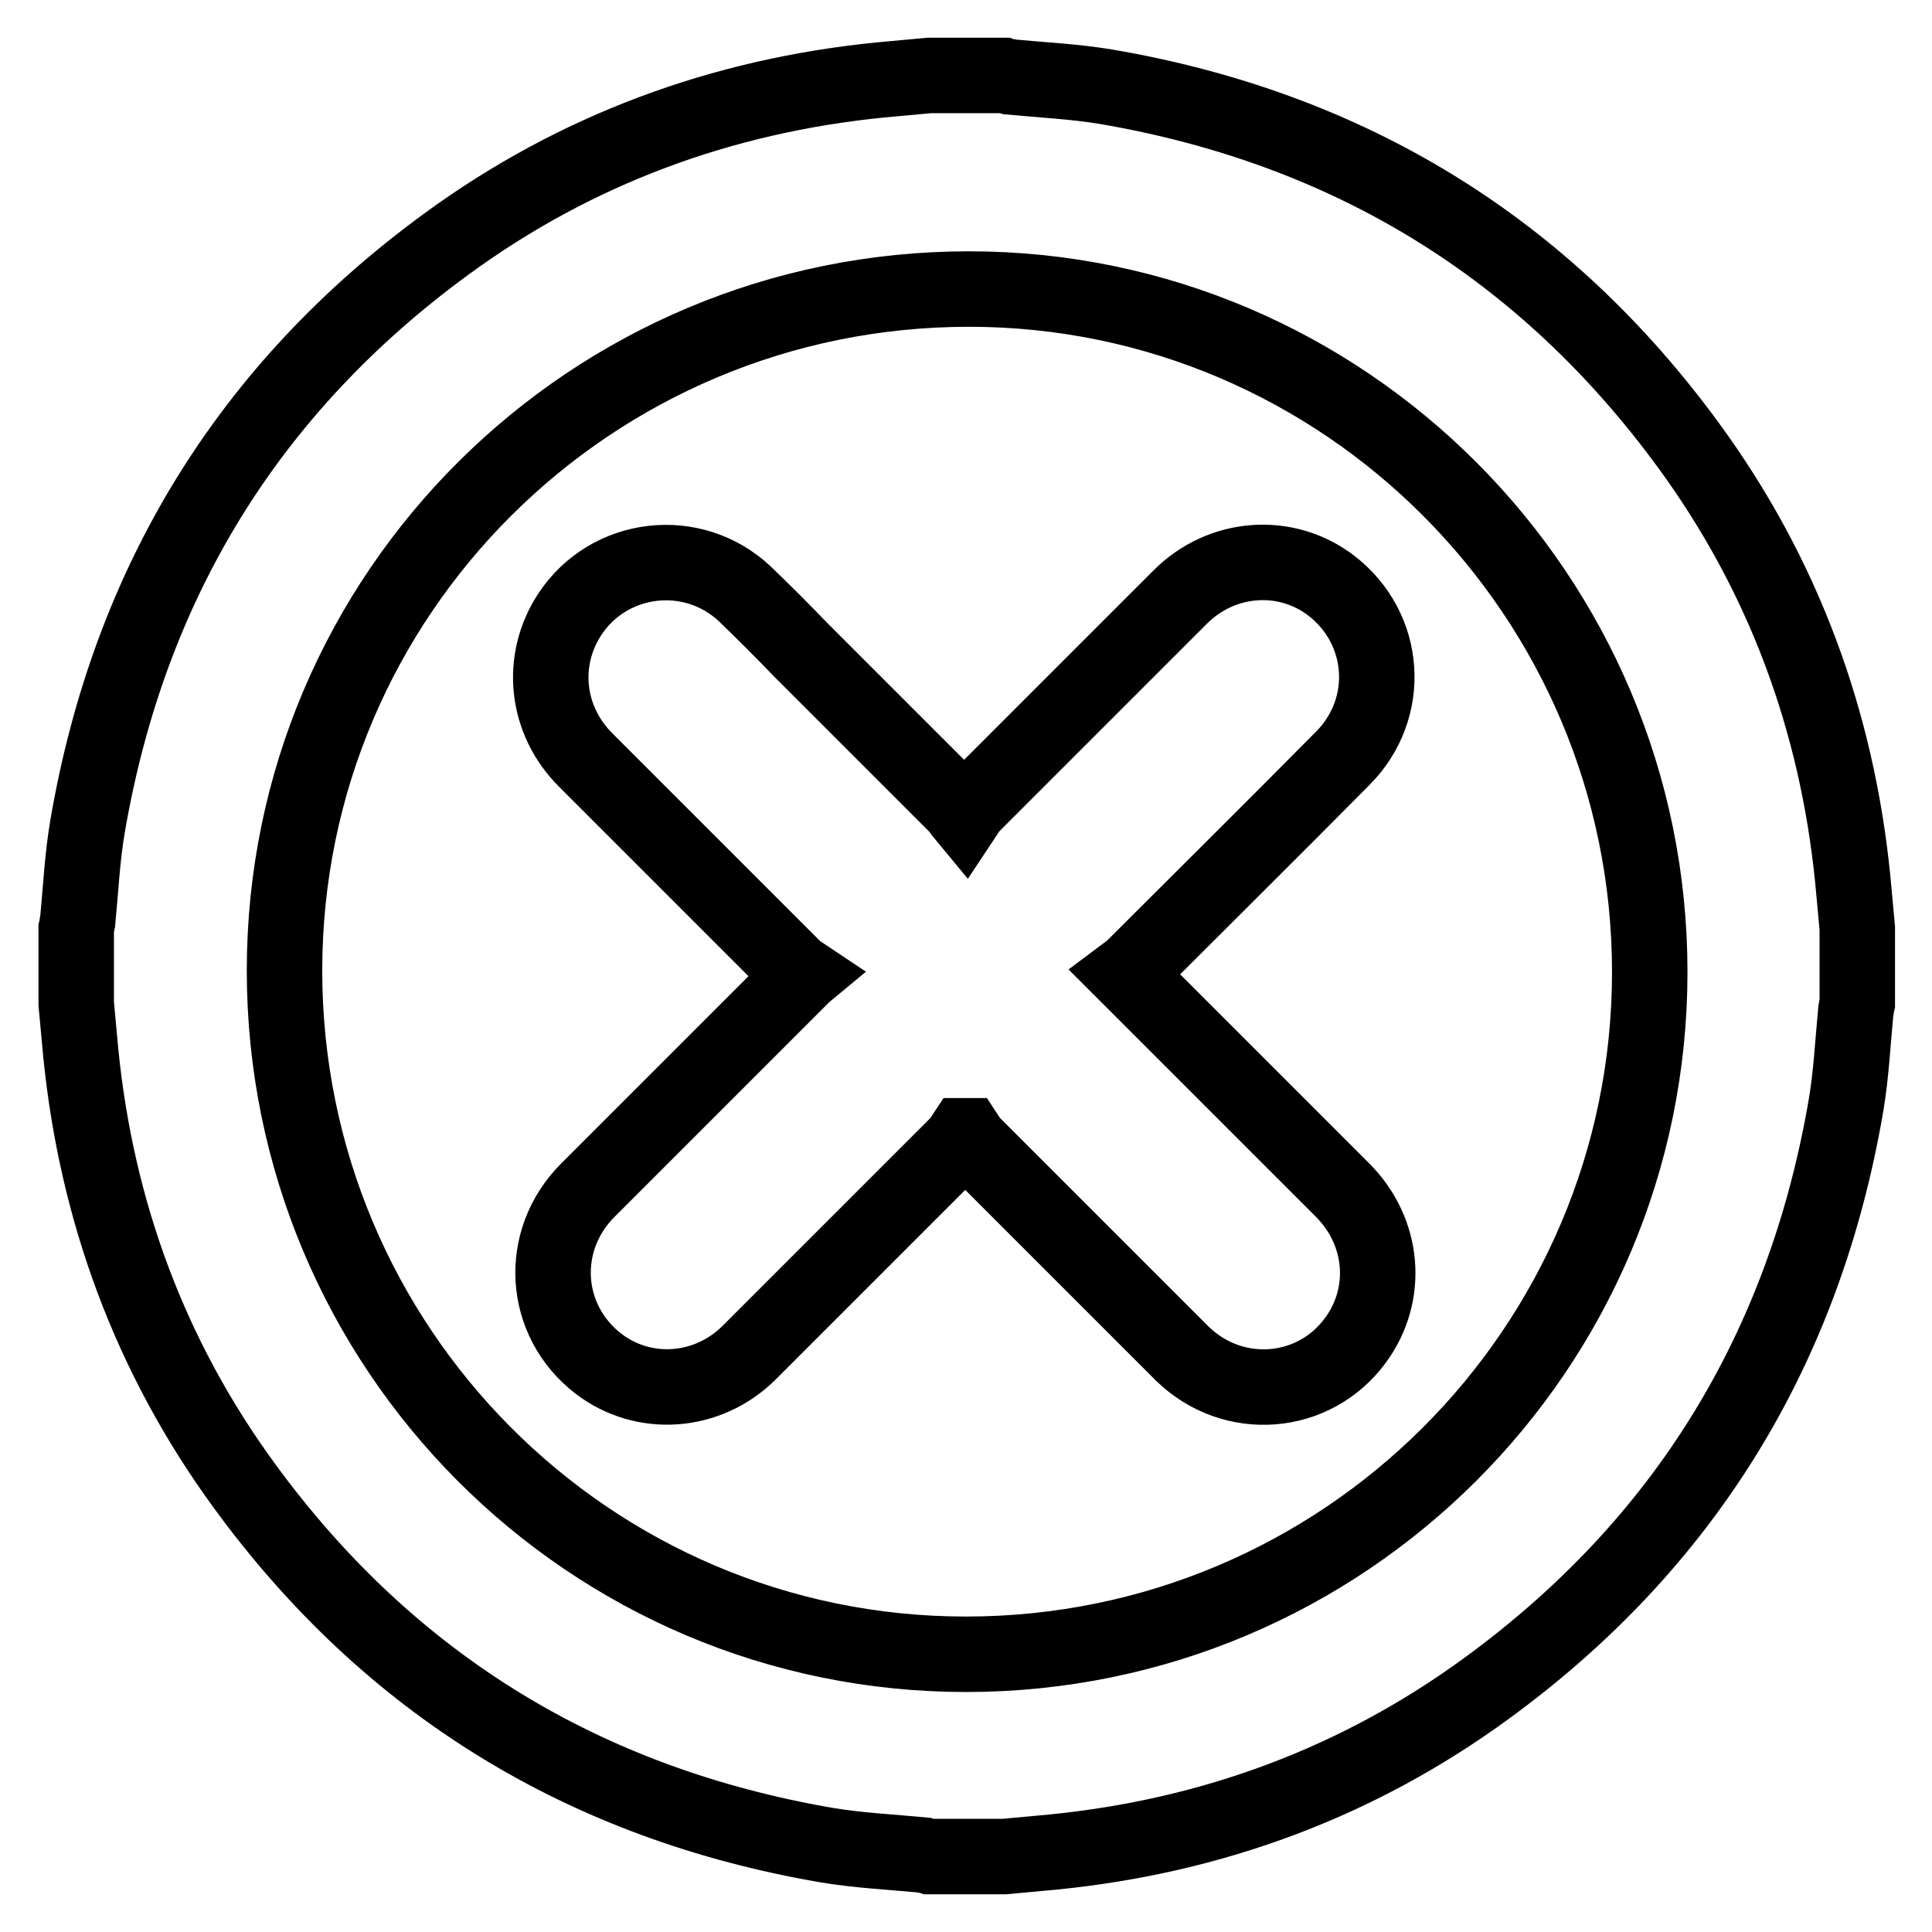
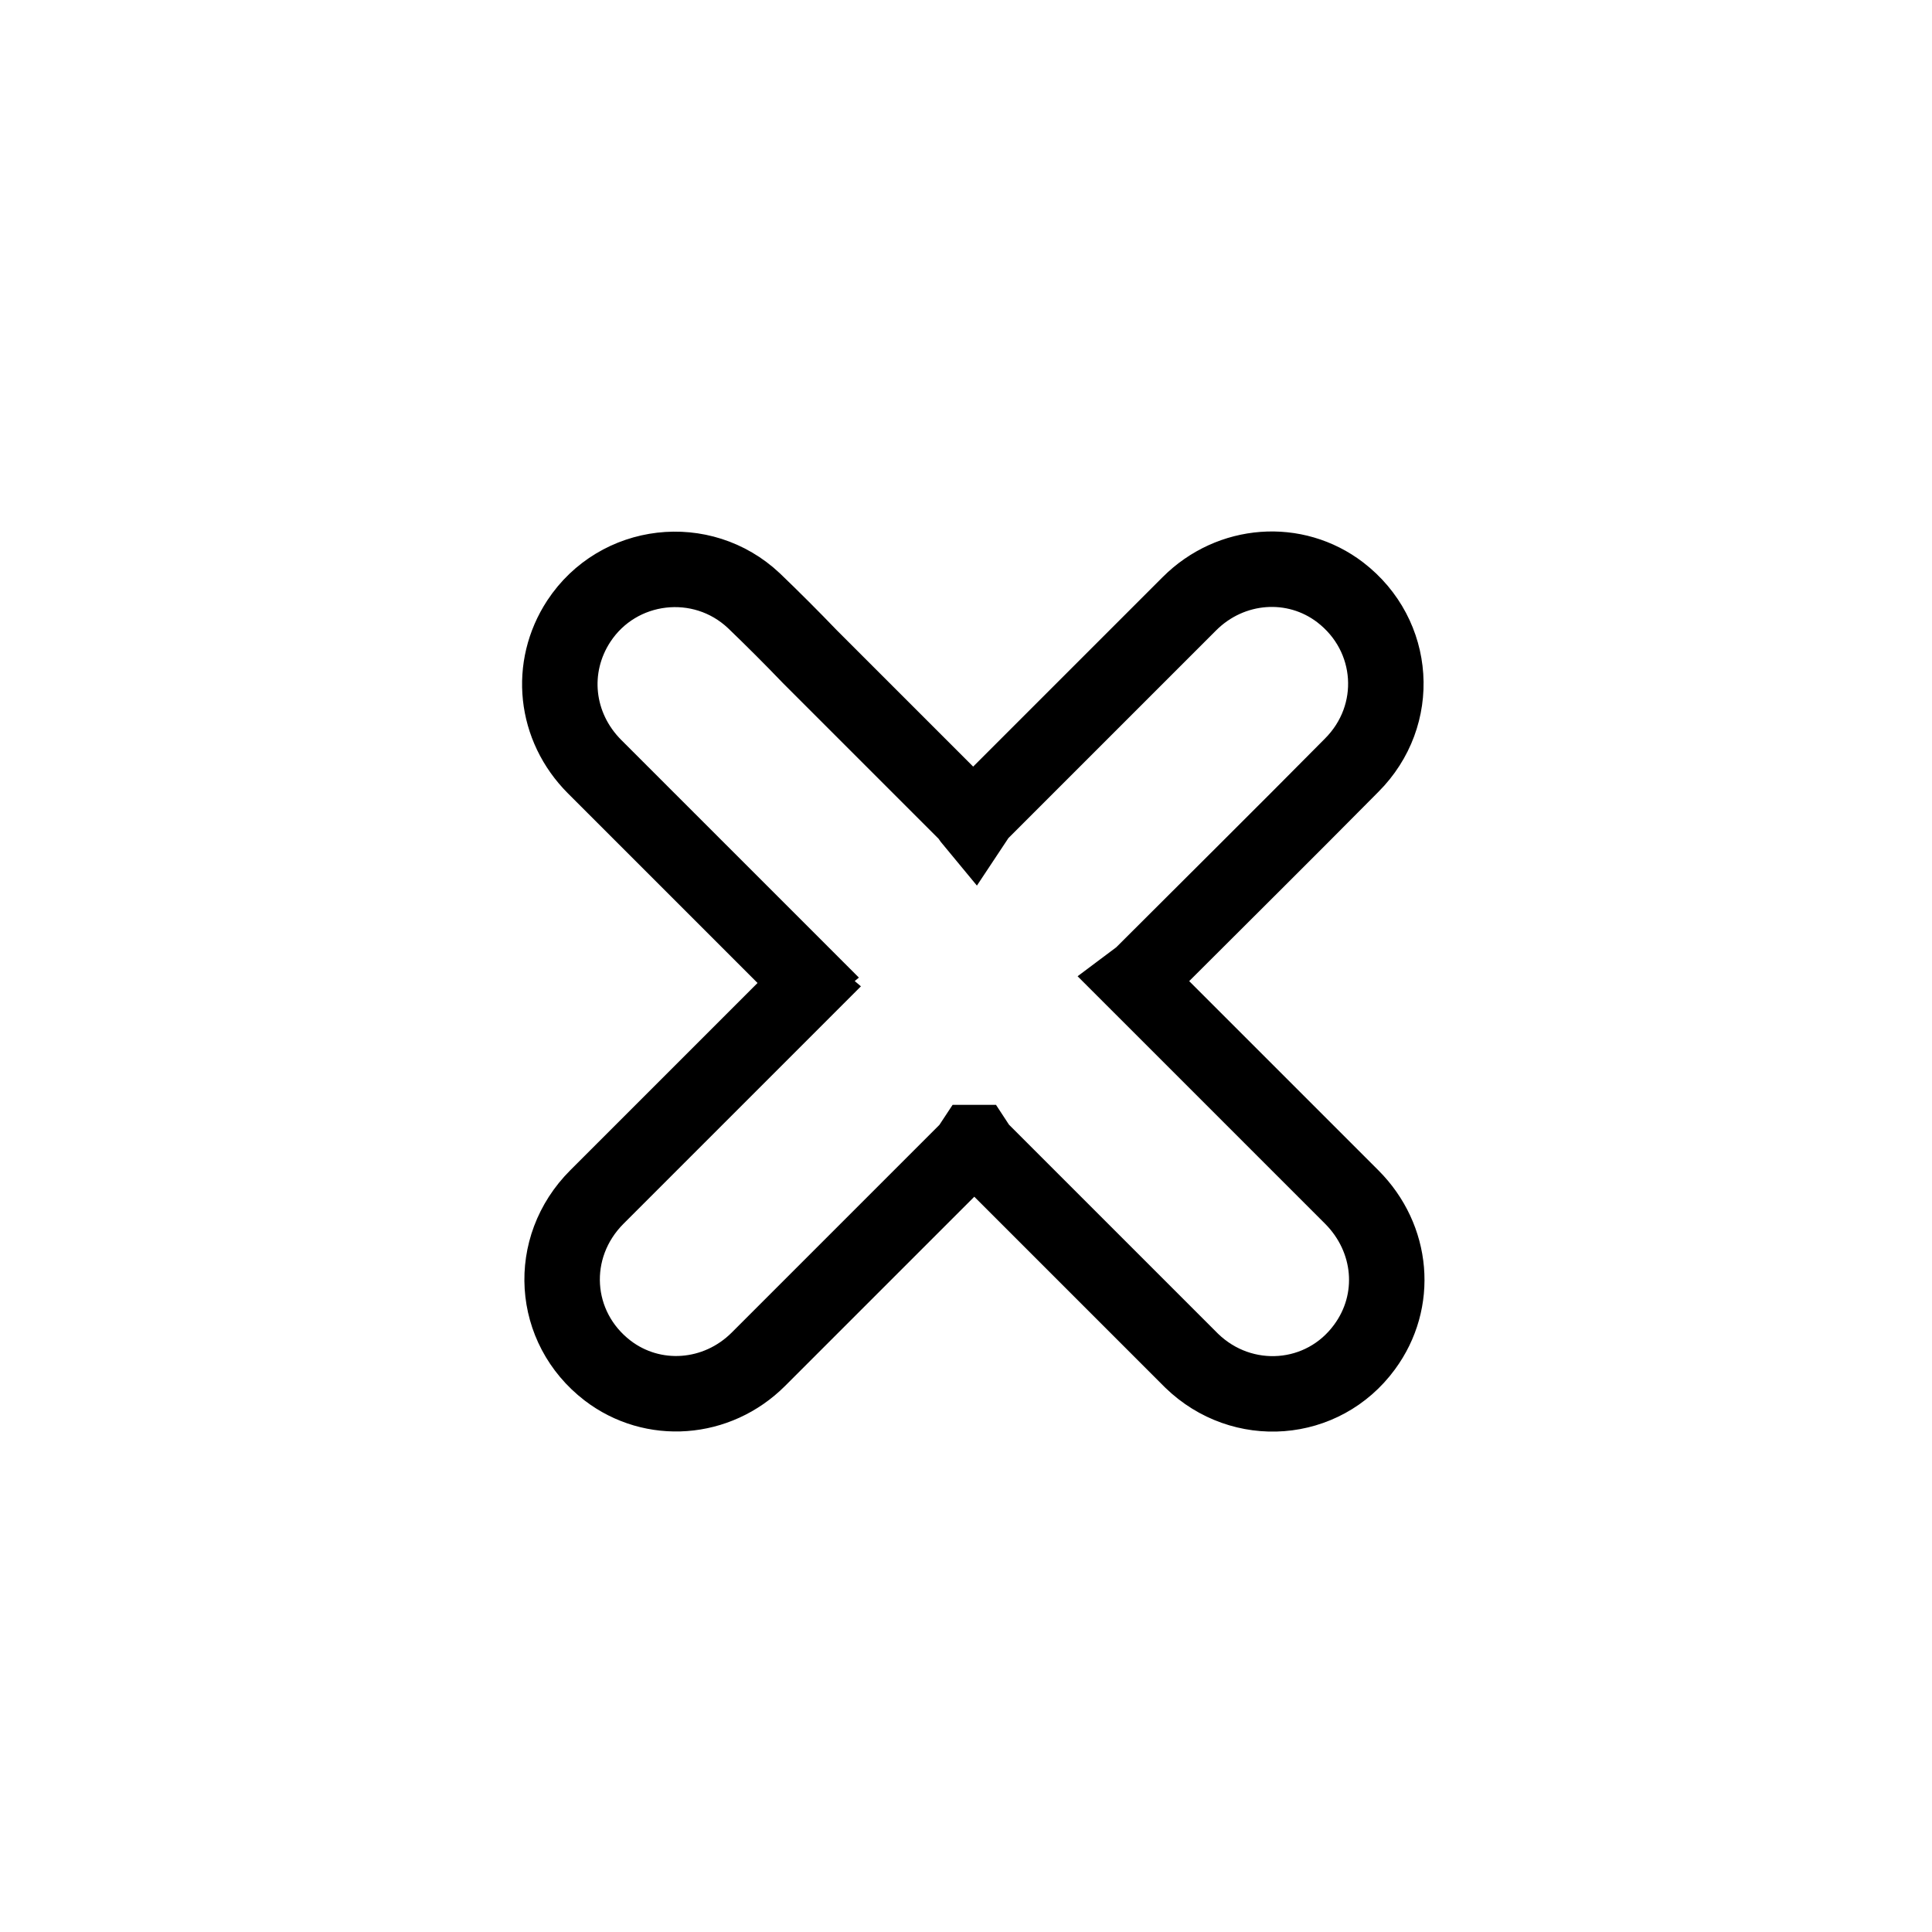
<svg xmlns="http://www.w3.org/2000/svg" version="1.1" x="0px" y="0px" viewBox="0 0 256 256" enable-background="new 0 0 256 256" xml:space="preserve">
  <g>
-     <path stroke-width="10" fill-opacity="0" stroke="#000000" d="M123.1,10h9.9c0.3,0.1,0.6,0.1,0.9,0.2c4.2,0.4,8.5,0.6,12.7,1.3c32.1,5.5,58,21.3,77.2,47.6 c12.5,17.1,19.6,36.4,21.7,57.4c0.2,2.2,0.4,4.3,0.6,6.5v9.9c-0.1,0.4-0.1,0.7-0.2,1.1c-0.4,4.2-0.6,8.4-1.3,12.5 c-5.5,32.1-21.3,58-47.6,77.2c-17.1,12.5-36.4,19.6-57.4,21.7c-2.2,0.2-4.3,0.4-6.5,0.6h-9.9c-0.3-0.1-0.6-0.1-0.9-0.2 c-4.2-0.4-8.5-0.6-12.7-1.3c-32.1-5.5-58-21.3-77.2-47.6c-12.5-17.1-19.6-36.4-21.7-57.4c-0.2-2.2-0.4-4.3-0.6-6.5v-9.9 c0.1-0.4,0.1-0.7,0.2-1.1c0.4-4.2,0.6-8.4,1.3-12.5c5.5-32.1,21.3-58,47.6-77.2c17.1-12.5,36.4-19.6,57.4-21.7 C118.7,10.4,120.9,10.2,123.1,10L123.1,10z M218.6,128.8c0-49.9-40.5-90.5-90.2-90.5c-50.1,0-90.7,40.4-90.7,90.3 c0,50,40.4,90.6,90.3,90.6C178,219.2,218.6,178.7,218.6,128.8z" />
-     <path stroke-width="10" fill-opacity="0" stroke="#000000" d="M106.4,129.2c-0.6-0.4-0.9-0.6-1.2-0.9c-9.2-9.2-18.4-18.4-27.6-27.6c-5.3-5.3-6.1-13.2-2.1-19.3 c5.2-7.9,16.3-9.2,23.2-2.7c2.5,2.4,5,4.9,7.4,7.4c6.9,6.9,13.9,13.9,20.8,20.8c0.3,0.3,0.4,0.6,0.9,1.2c0.4-0.6,0.6-1,0.9-1.3 c9.2-9.2,18.5-18.5,27.7-27.7c5.5-5.5,14-6.1,20-1.5c7.4,5.7,8.1,16.3,1.5,22.9c-9.2,9.3-18.5,18.5-27.7,27.7 c-0.3,0.3-0.6,0.5-1,0.8c0.4,0.4,0.7,0.7,1,1c9.2,9.2,18.5,18.5,27.7,27.7c5.5,5.5,6.2,13.8,1.7,19.9c-5.5,7.5-16.2,8.3-22.9,1.8 c-3.4-3.4-6.8-6.8-10.2-10.2c-5.9-5.9-11.9-11.9-17.8-17.8c-0.3-0.3-0.4-0.6-0.6-0.9l-0.4,0c-0.2,0.3-0.4,0.7-0.7,1 c-9.2,9.2-18.5,18.5-27.7,27.7c-5.5,5.5-14,6.1-20,1.5c-7.4-5.7-8.1-16.3-1.4-23c9.2-9.2,18.4-18.4,27.6-27.6 C105.4,129.9,105.8,129.7,106.4,129.2z" />
+     <path stroke-width="10" fill-opacity="0" stroke="#000000" d="M106.4,129.2c-9.2-9.2-18.4-18.4-27.6-27.6c-5.3-5.3-6.1-13.2-2.1-19.3 c5.2-7.9,16.3-9.2,23.2-2.7c2.5,2.4,5,4.9,7.4,7.4c6.9,6.9,13.9,13.9,20.8,20.8c0.3,0.3,0.4,0.6,0.9,1.2c0.4-0.6,0.6-1,0.9-1.3 c9.2-9.2,18.5-18.5,27.7-27.7c5.5-5.5,14-6.1,20-1.5c7.4,5.7,8.1,16.3,1.5,22.9c-9.2,9.3-18.5,18.5-27.7,27.7 c-0.3,0.3-0.6,0.5-1,0.8c0.4,0.4,0.7,0.7,1,1c9.2,9.2,18.5,18.5,27.7,27.7c5.5,5.5,6.2,13.8,1.7,19.9c-5.5,7.5-16.2,8.3-22.9,1.8 c-3.4-3.4-6.8-6.8-10.2-10.2c-5.9-5.9-11.9-11.9-17.8-17.8c-0.3-0.3-0.4-0.6-0.6-0.9l-0.4,0c-0.2,0.3-0.4,0.7-0.7,1 c-9.2,9.2-18.5,18.5-27.7,27.7c-5.5,5.5-14,6.1-20,1.5c-7.4-5.7-8.1-16.3-1.4-23c9.2-9.2,18.4-18.4,27.6-27.6 C105.4,129.9,105.8,129.7,106.4,129.2z" />
  </g>
</svg>